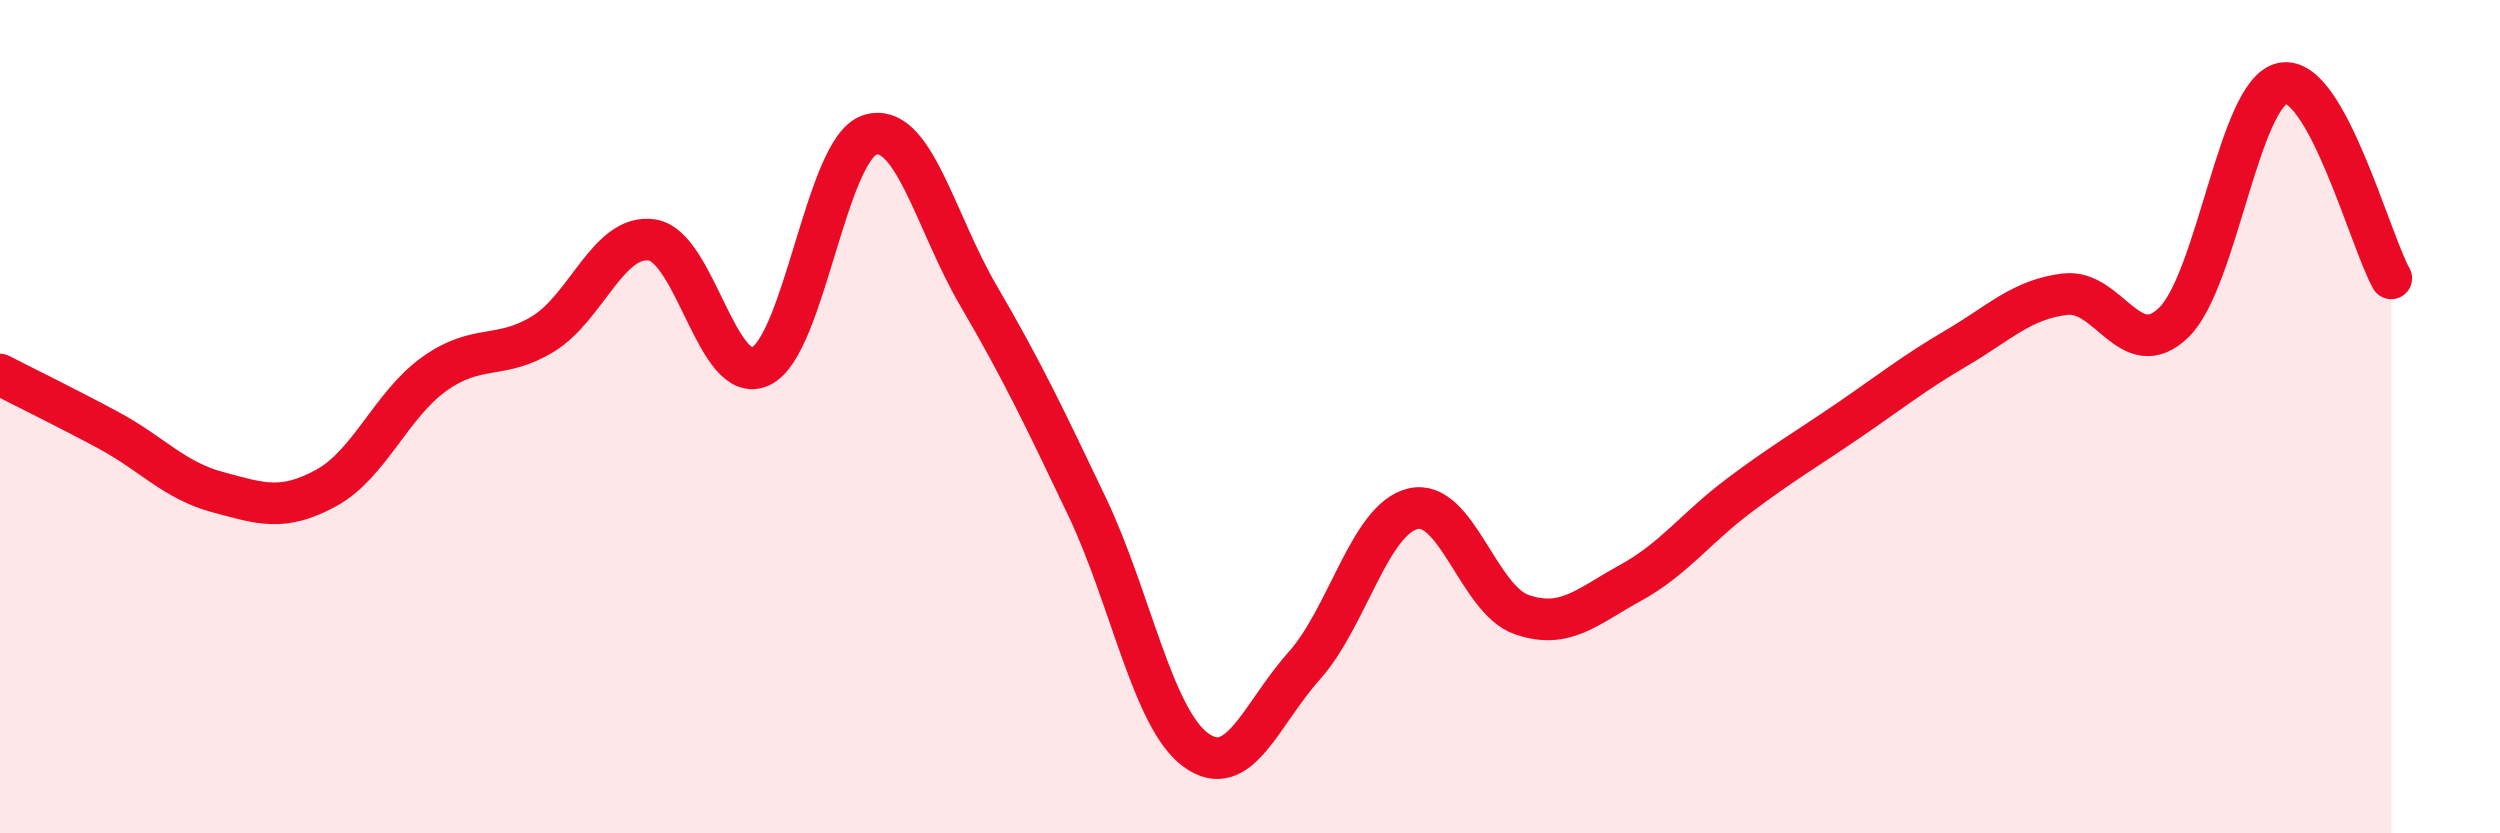
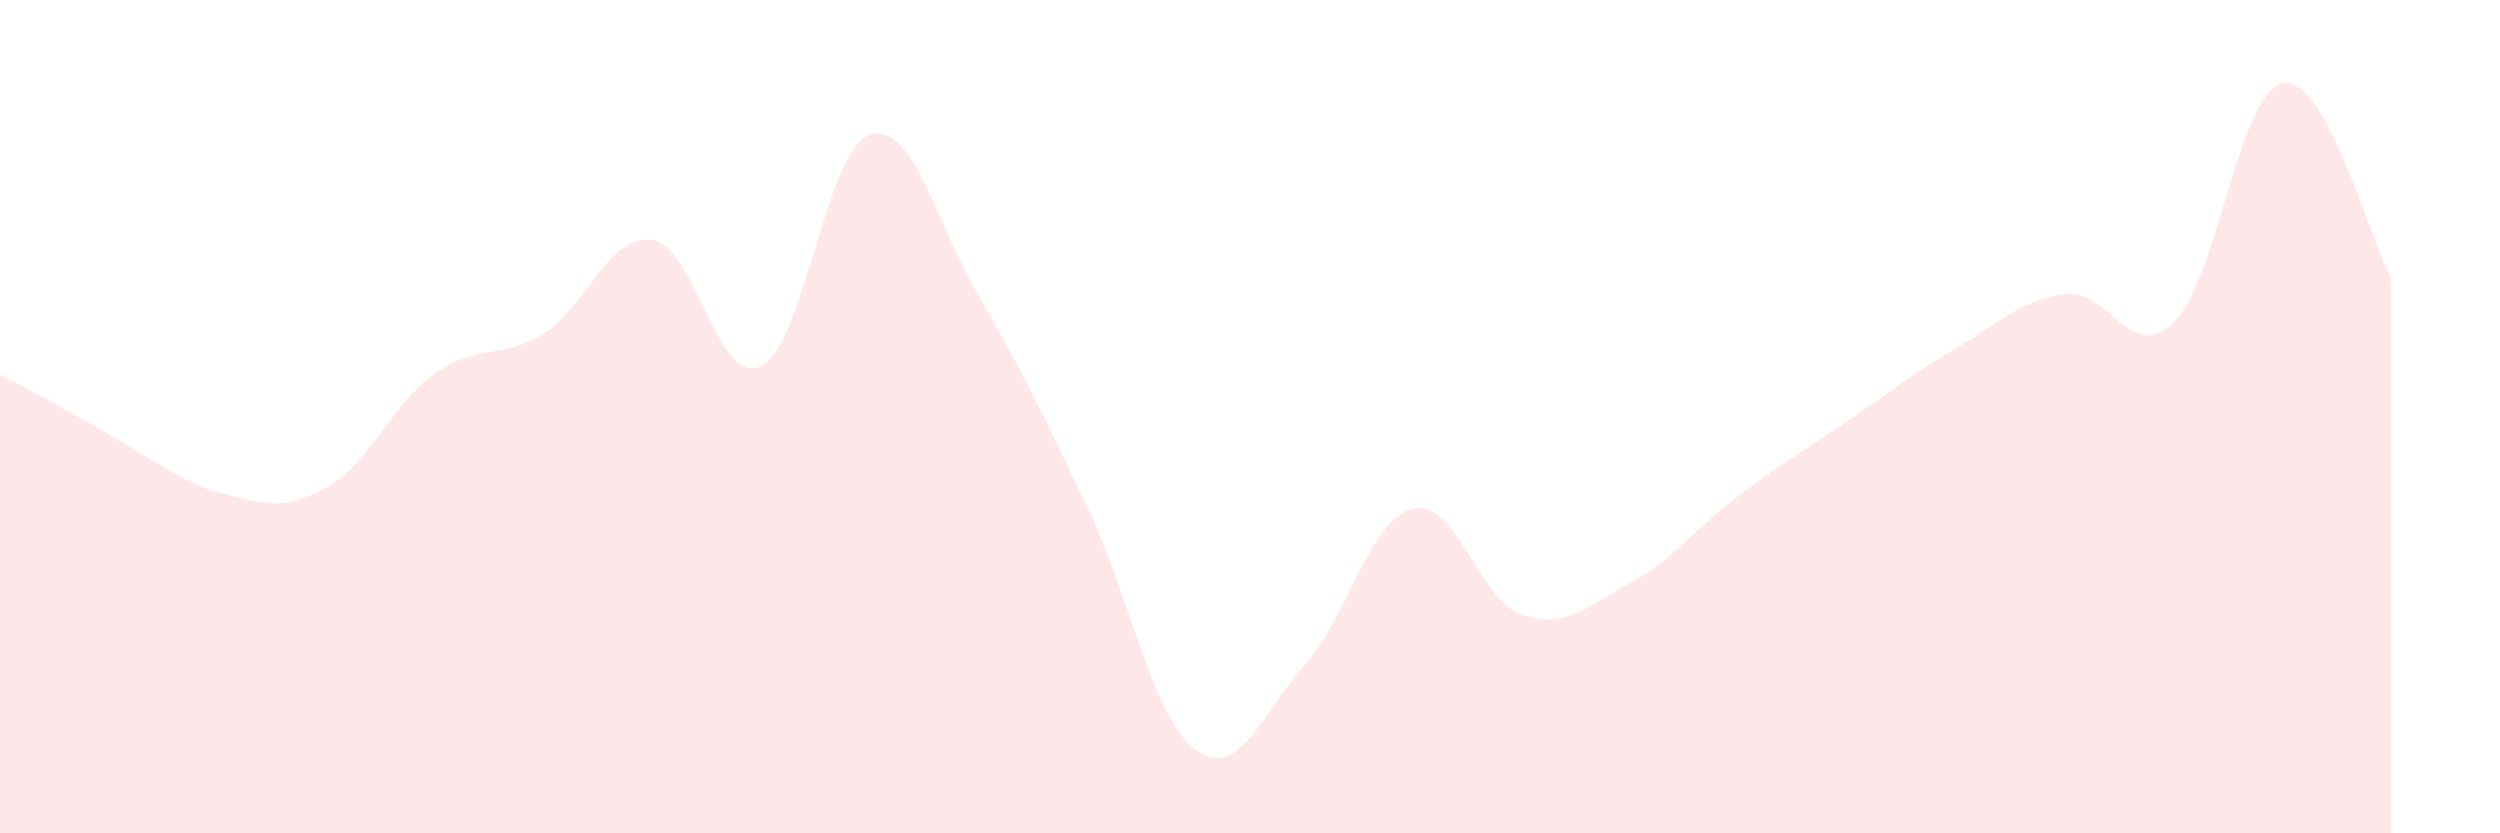
<svg xmlns="http://www.w3.org/2000/svg" width="60" height="20" viewBox="0 0 60 20">
-   <path d="M 0,8.99 C 0.52,9.26 1.57,9.77 2.61,10.33 C 3.65,10.89 4.18,11.53 5.22,11.81 C 6.26,12.09 6.79,12.28 7.83,11.71 C 8.87,11.14 9.39,9.71 10.43,8.97 C 11.47,8.23 12,8.65 13.04,8.01 C 14.08,7.37 14.61,5.6 15.65,5.76 C 16.69,5.92 17.22,9.29 18.26,8.79 C 19.3,8.29 19.83,3.58 20.87,3.24 C 21.91,2.9 22.44,5.31 23.48,7.09 C 24.52,8.87 25.05,9.98 26.09,12.16 C 27.13,14.34 27.66,17.24 28.7,18 C 29.74,18.76 30.26,17.14 31.3,15.98 C 32.34,14.82 32.87,12.46 33.91,12.21 C 34.95,11.96 35.48,14.39 36.52,14.75 C 37.56,15.11 38.09,14.56 39.13,13.99 C 40.17,13.42 40.7,12.67 41.74,11.89 C 42.78,11.11 43.31,10.81 44.35,10.1 C 45.39,9.39 45.92,8.96 46.96,8.35 C 48,7.74 48.53,7.18 49.57,7.06 C 50.61,6.94 51.13,8.75 52.17,7.74 C 53.21,6.73 53.74,2.21 54.78,2 C 55.82,1.79 56.87,5.74 57.39,6.68L57.39 20L0 20Z" fill="#EB0A25" opacity="0.1" stroke-linecap="round" stroke-linejoin="round" />
-   <path d="M 0,8.99 C 0.52,9.26 1.57,9.77 2.61,10.33 C 3.65,10.89 4.18,11.53 5.22,11.81 C 6.26,12.09 6.79,12.28 7.83,11.71 C 8.87,11.14 9.39,9.71 10.43,8.97 C 11.47,8.23 12,8.65 13.04,8.01 C 14.08,7.37 14.61,5.6 15.65,5.76 C 16.69,5.92 17.22,9.29 18.26,8.79 C 19.3,8.29 19.83,3.58 20.87,3.24 C 21.91,2.9 22.44,5.31 23.48,7.09 C 24.52,8.87 25.05,9.98 26.09,12.16 C 27.13,14.34 27.66,17.24 28.7,18 C 29.74,18.76 30.26,17.14 31.3,15.98 C 32.34,14.82 32.87,12.46 33.91,12.21 C 34.95,11.96 35.48,14.39 36.52,14.75 C 37.56,15.11 38.09,14.56 39.13,13.99 C 40.17,13.42 40.7,12.67 41.74,11.89 C 42.78,11.11 43.31,10.81 44.35,10.1 C 45.39,9.39 45.92,8.96 46.96,8.35 C 48,7.74 48.53,7.18 49.57,7.06 C 50.61,6.94 51.13,8.75 52.17,7.74 C 53.21,6.73 53.74,2.21 54.78,2 C 55.82,1.79 56.87,5.74 57.39,6.68" stroke="#EB0A25" stroke-width="1" fill="none" stroke-linecap="round" stroke-linejoin="round" />
+   <path d="M 0,8.99 C 3.65,10.89 4.18,11.53 5.22,11.81 C 6.26,12.09 6.79,12.28 7.83,11.71 C 8.87,11.14 9.39,9.71 10.43,8.97 C 11.47,8.23 12,8.65 13.04,8.01 C 14.08,7.37 14.61,5.6 15.65,5.76 C 16.69,5.92 17.22,9.29 18.26,8.79 C 19.3,8.29 19.83,3.58 20.87,3.24 C 21.91,2.9 22.44,5.31 23.48,7.09 C 24.52,8.87 25.05,9.98 26.09,12.16 C 27.13,14.34 27.66,17.24 28.7,18 C 29.74,18.76 30.26,17.14 31.3,15.98 C 32.34,14.82 32.87,12.46 33.91,12.21 C 34.95,11.96 35.48,14.39 36.52,14.75 C 37.56,15.11 38.09,14.56 39.13,13.99 C 40.17,13.42 40.7,12.67 41.74,11.89 C 42.78,11.11 43.31,10.81 44.35,10.1 C 45.39,9.39 45.92,8.96 46.96,8.35 C 48,7.74 48.53,7.18 49.57,7.06 C 50.61,6.94 51.13,8.75 52.17,7.74 C 53.21,6.73 53.74,2.21 54.78,2 C 55.82,1.79 56.87,5.74 57.39,6.68L57.39 20L0 20Z" fill="#EB0A25" opacity="0.1" stroke-linecap="round" stroke-linejoin="round" />
</svg>